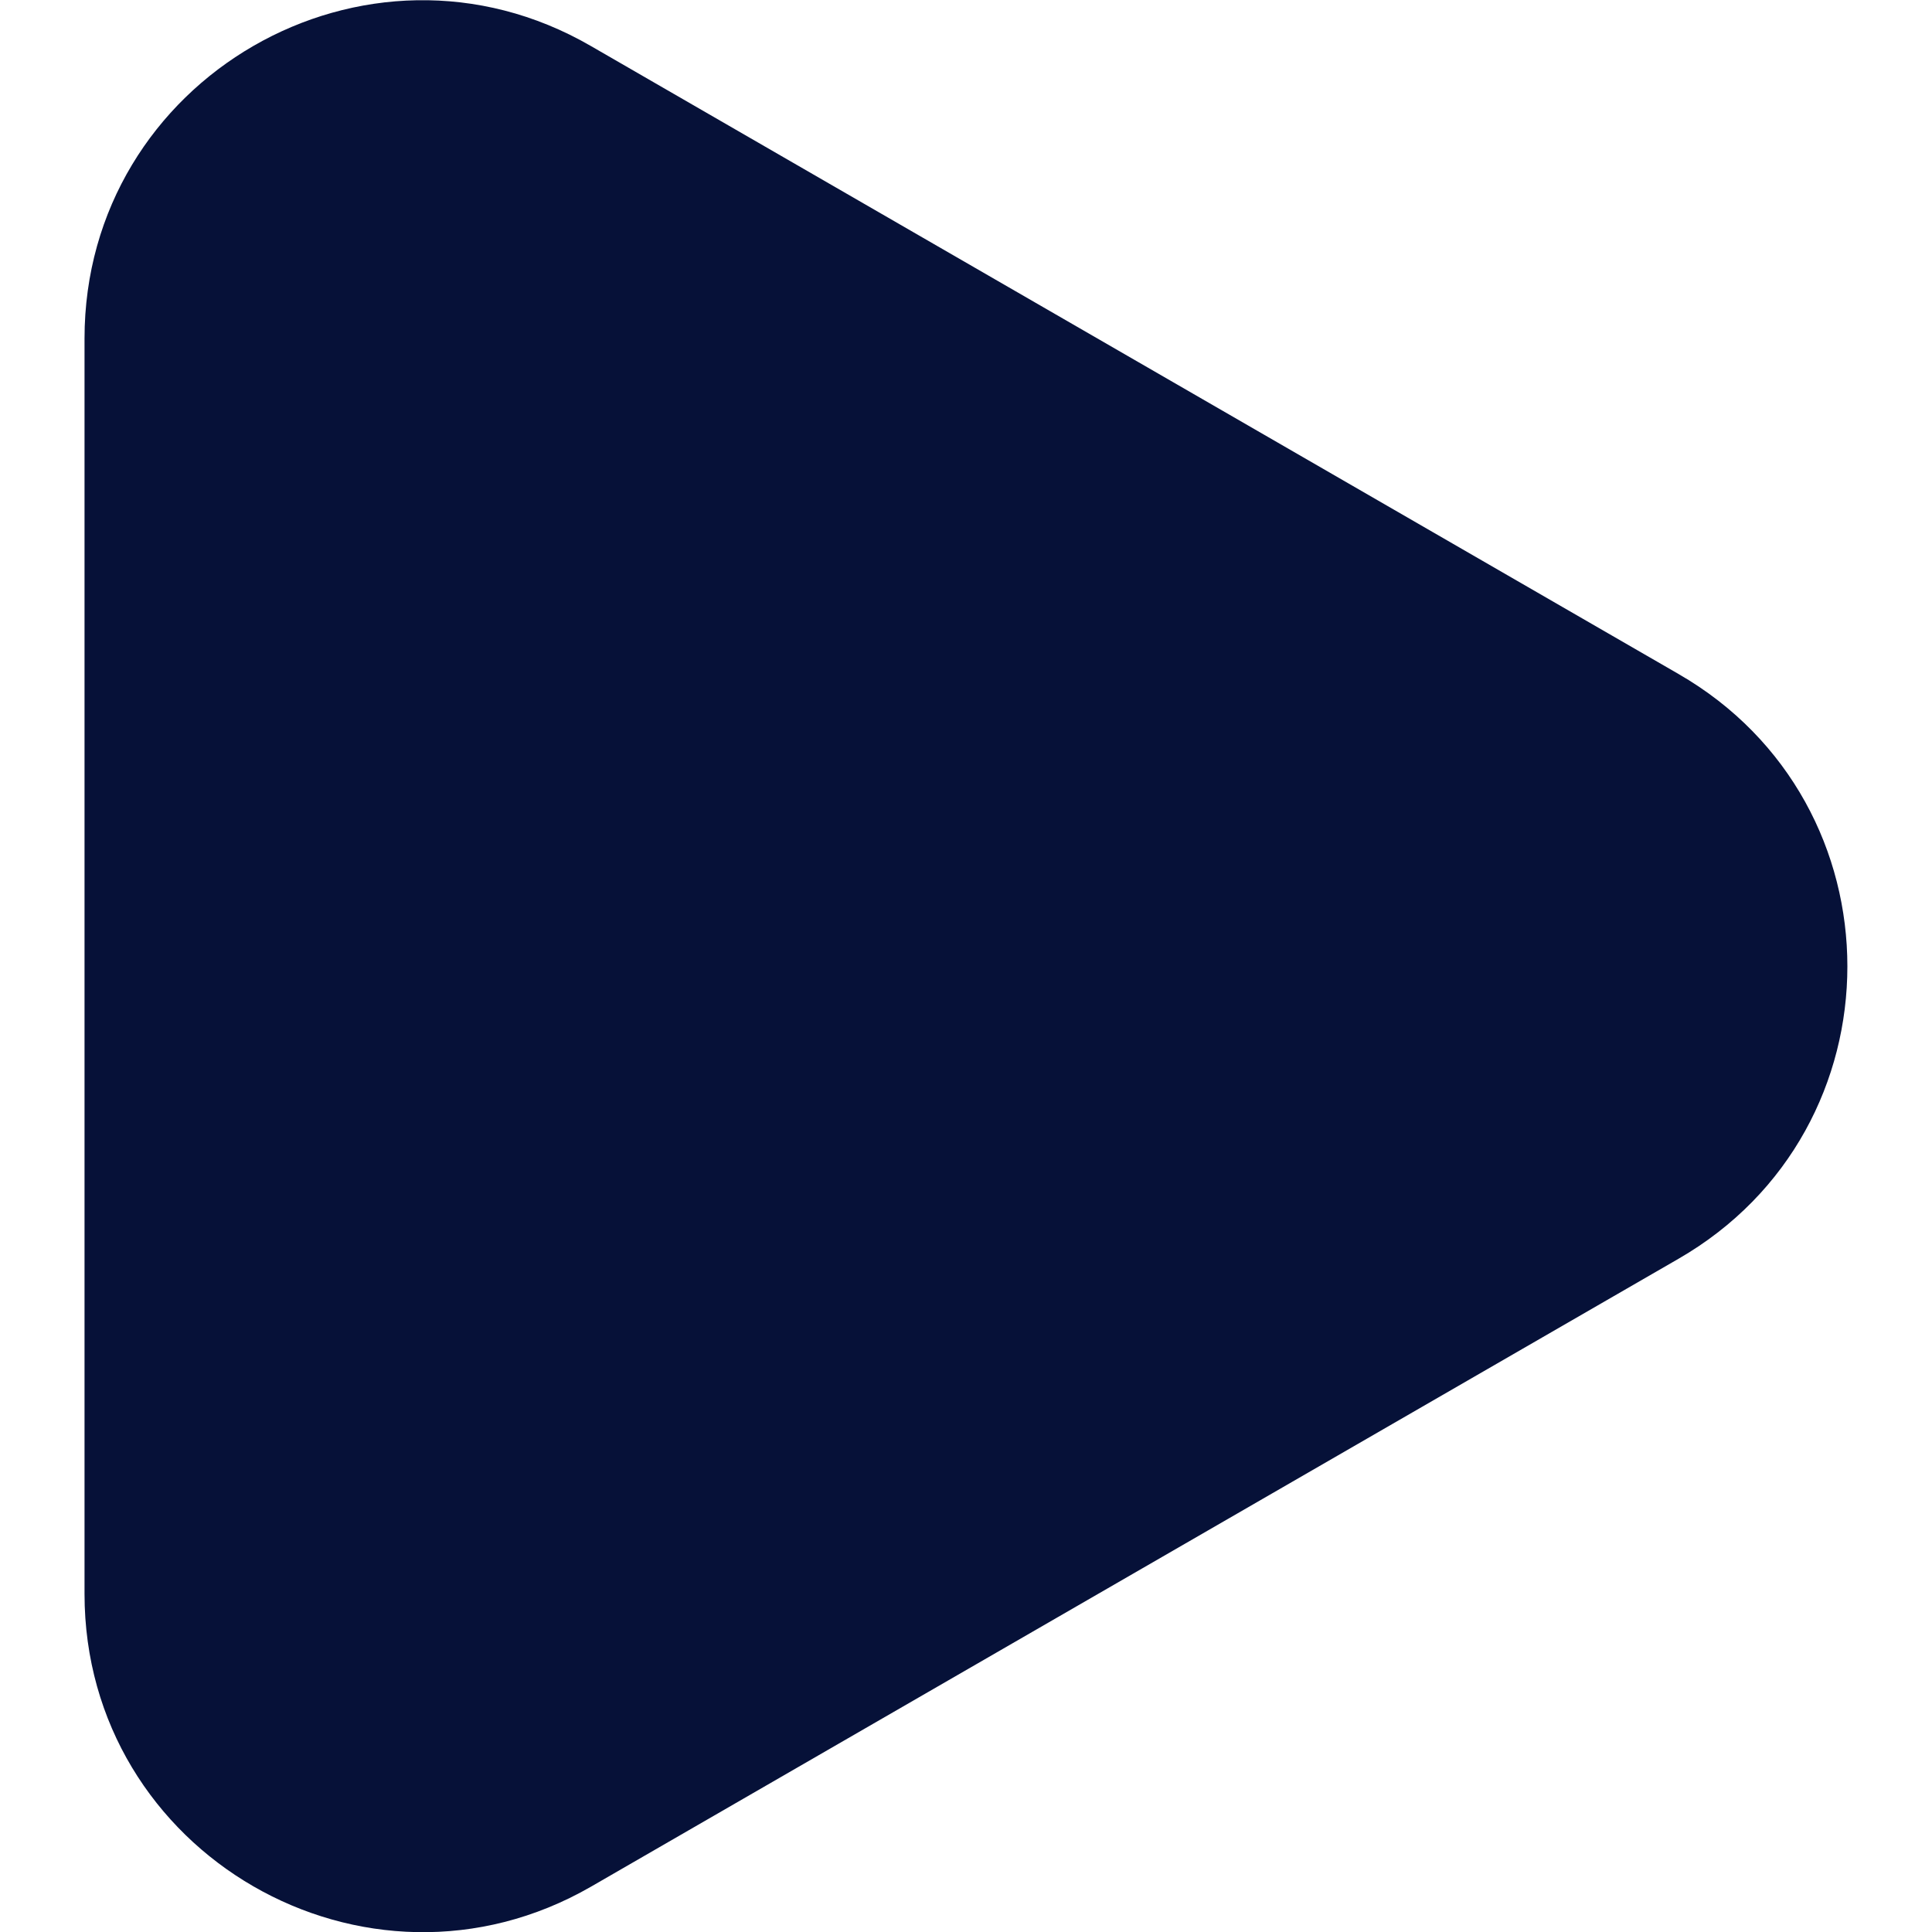
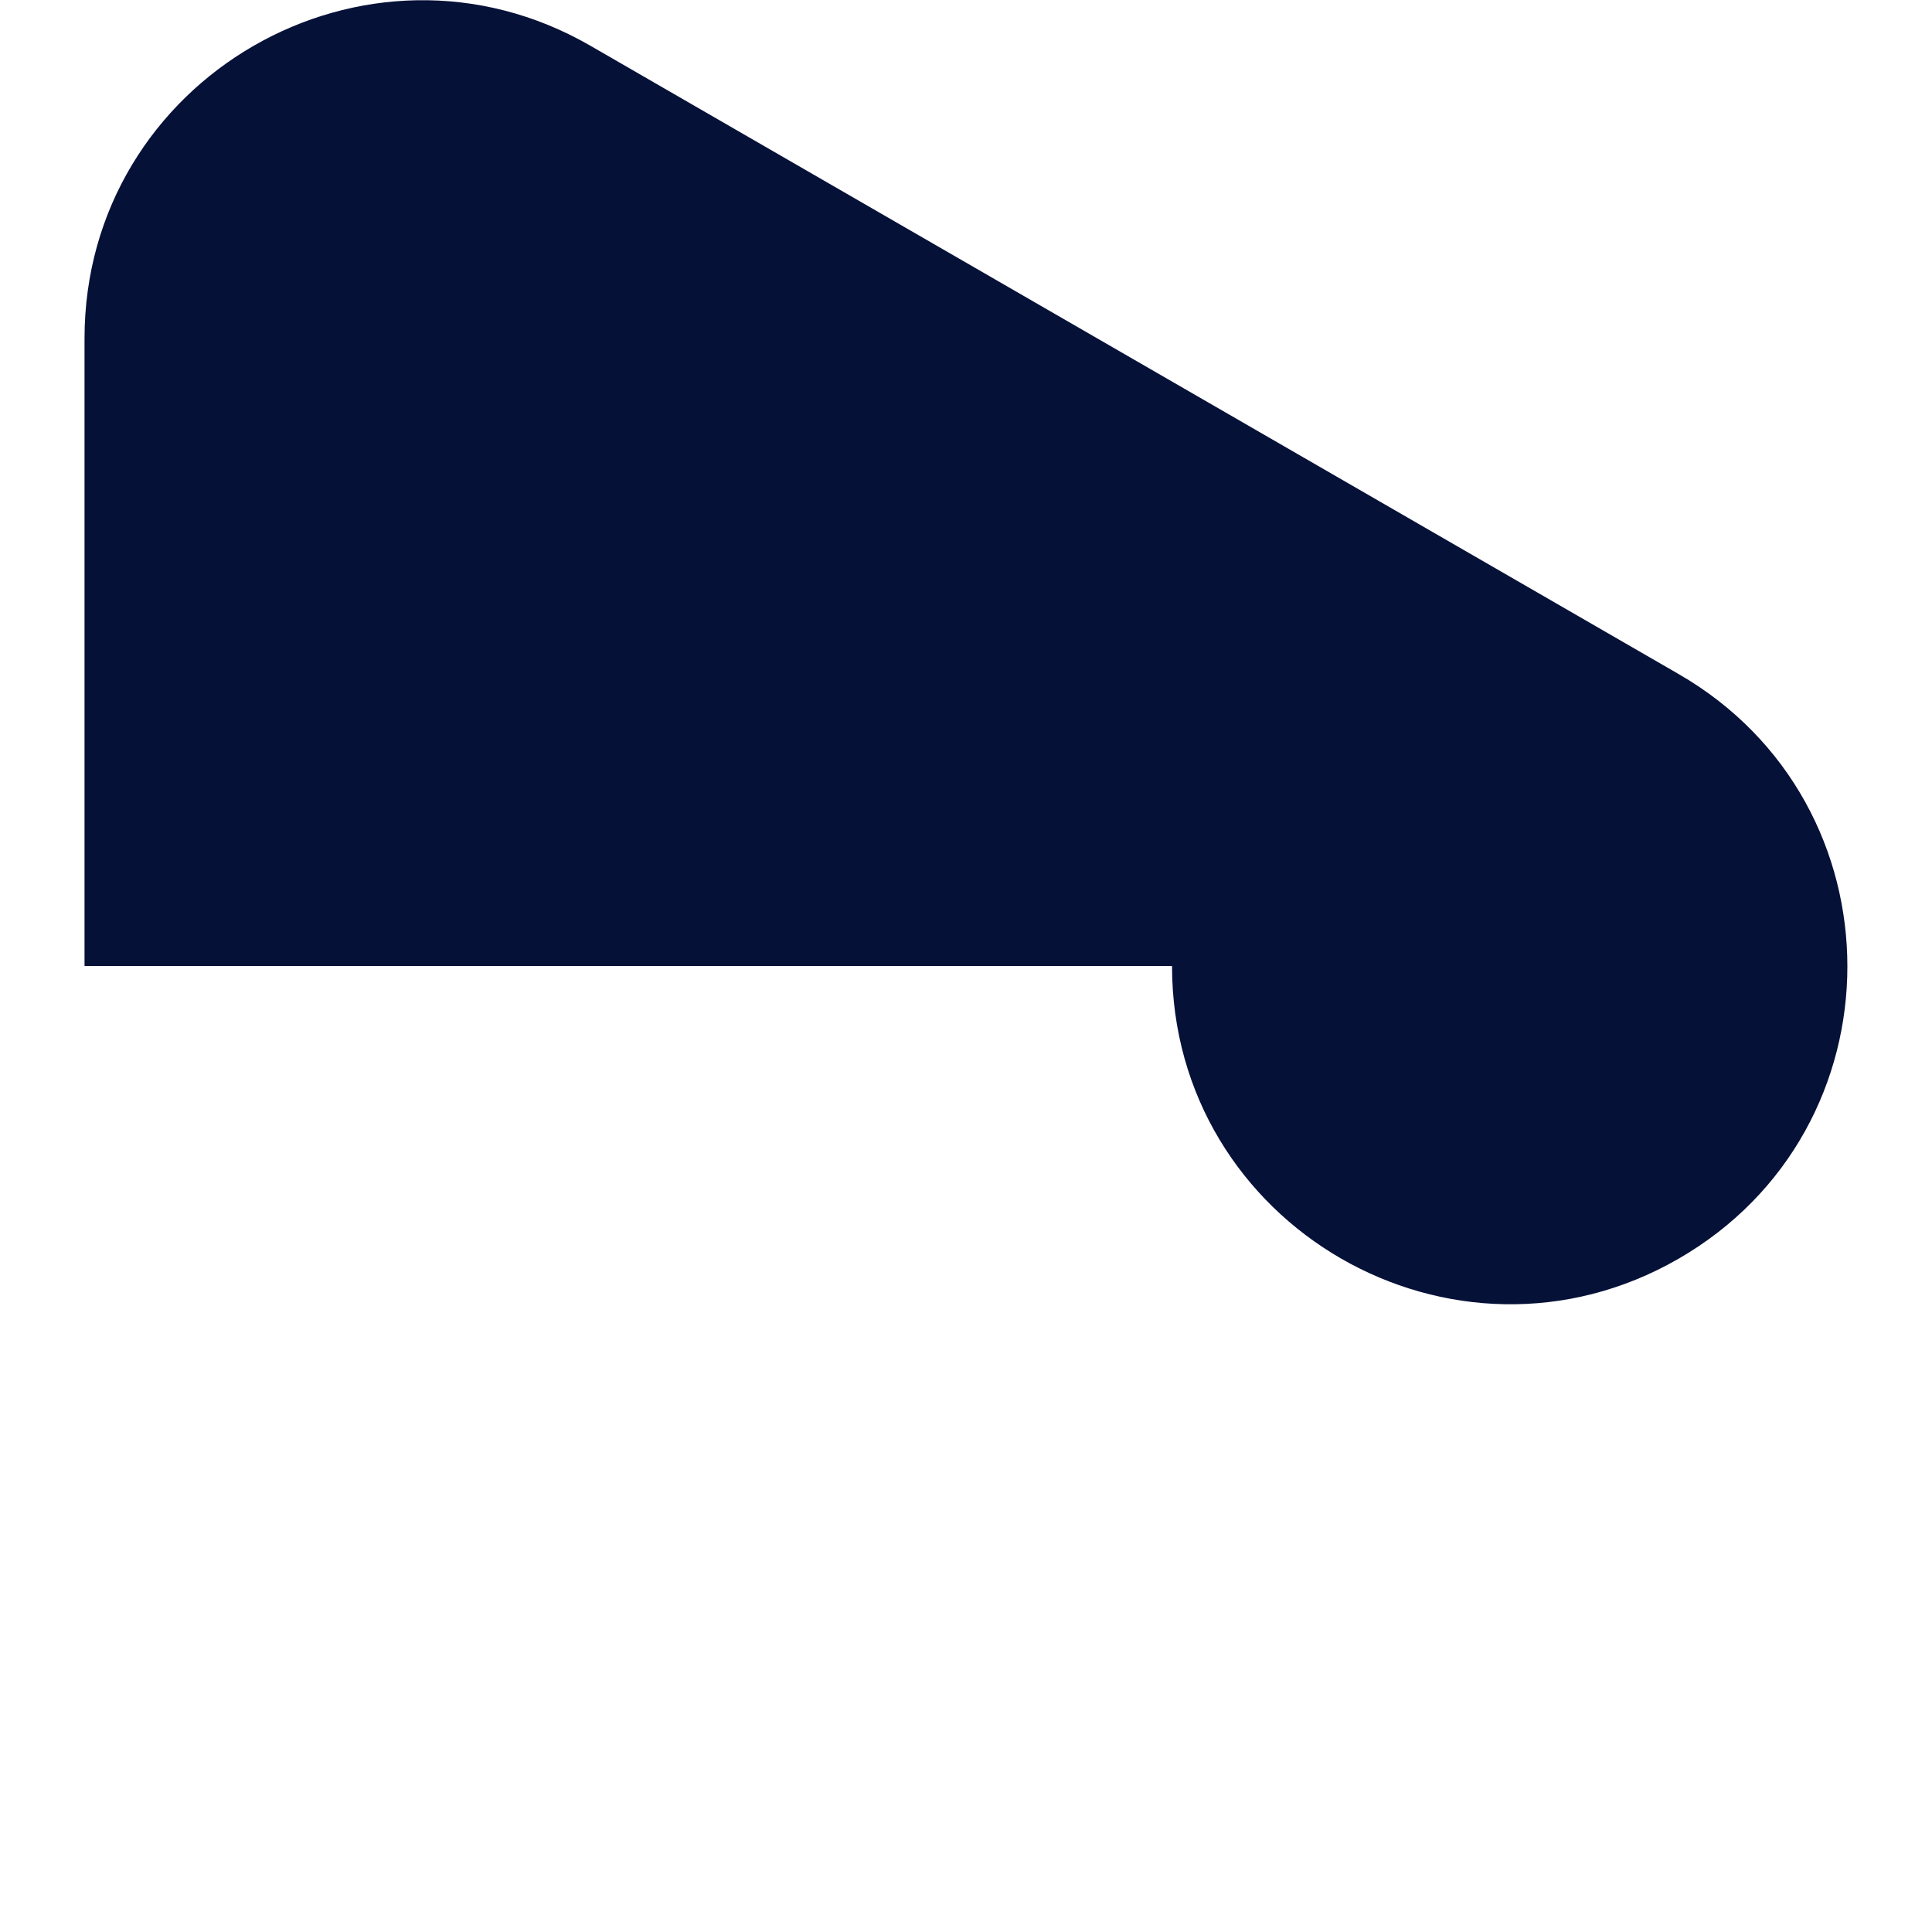
<svg xmlns="http://www.w3.org/2000/svg" fill="#061138" id="Layer_1" enable-background="new 0 0 512 512" height="512" viewBox="0 0 512 512" width="512">
  <g id="Layer_2_00000070827265553928813150000015508787529661124756_">
    <g id="Layer_1-2">
-       <path id="_12.Play" d="m22.4 256v-166.3c0-68.9 74.6-112 134.2-77.5l144.1 83.2 144.1 83.2c59.7 34.4 59.7 120.6 0 155l-144.1 83.2-144.1 83.2c-59.6 34.3-134.2-8.7-134.2-77.6z" />
+       <path id="_12.Play" d="m22.4 256v-166.3c0-68.9 74.6-112 134.2-77.5l144.1 83.2 144.1 83.2c59.7 34.4 59.7 120.6 0 155c-59.6 34.3-134.2-8.7-134.2-77.6z" />
    </g>
  </g>
</svg>